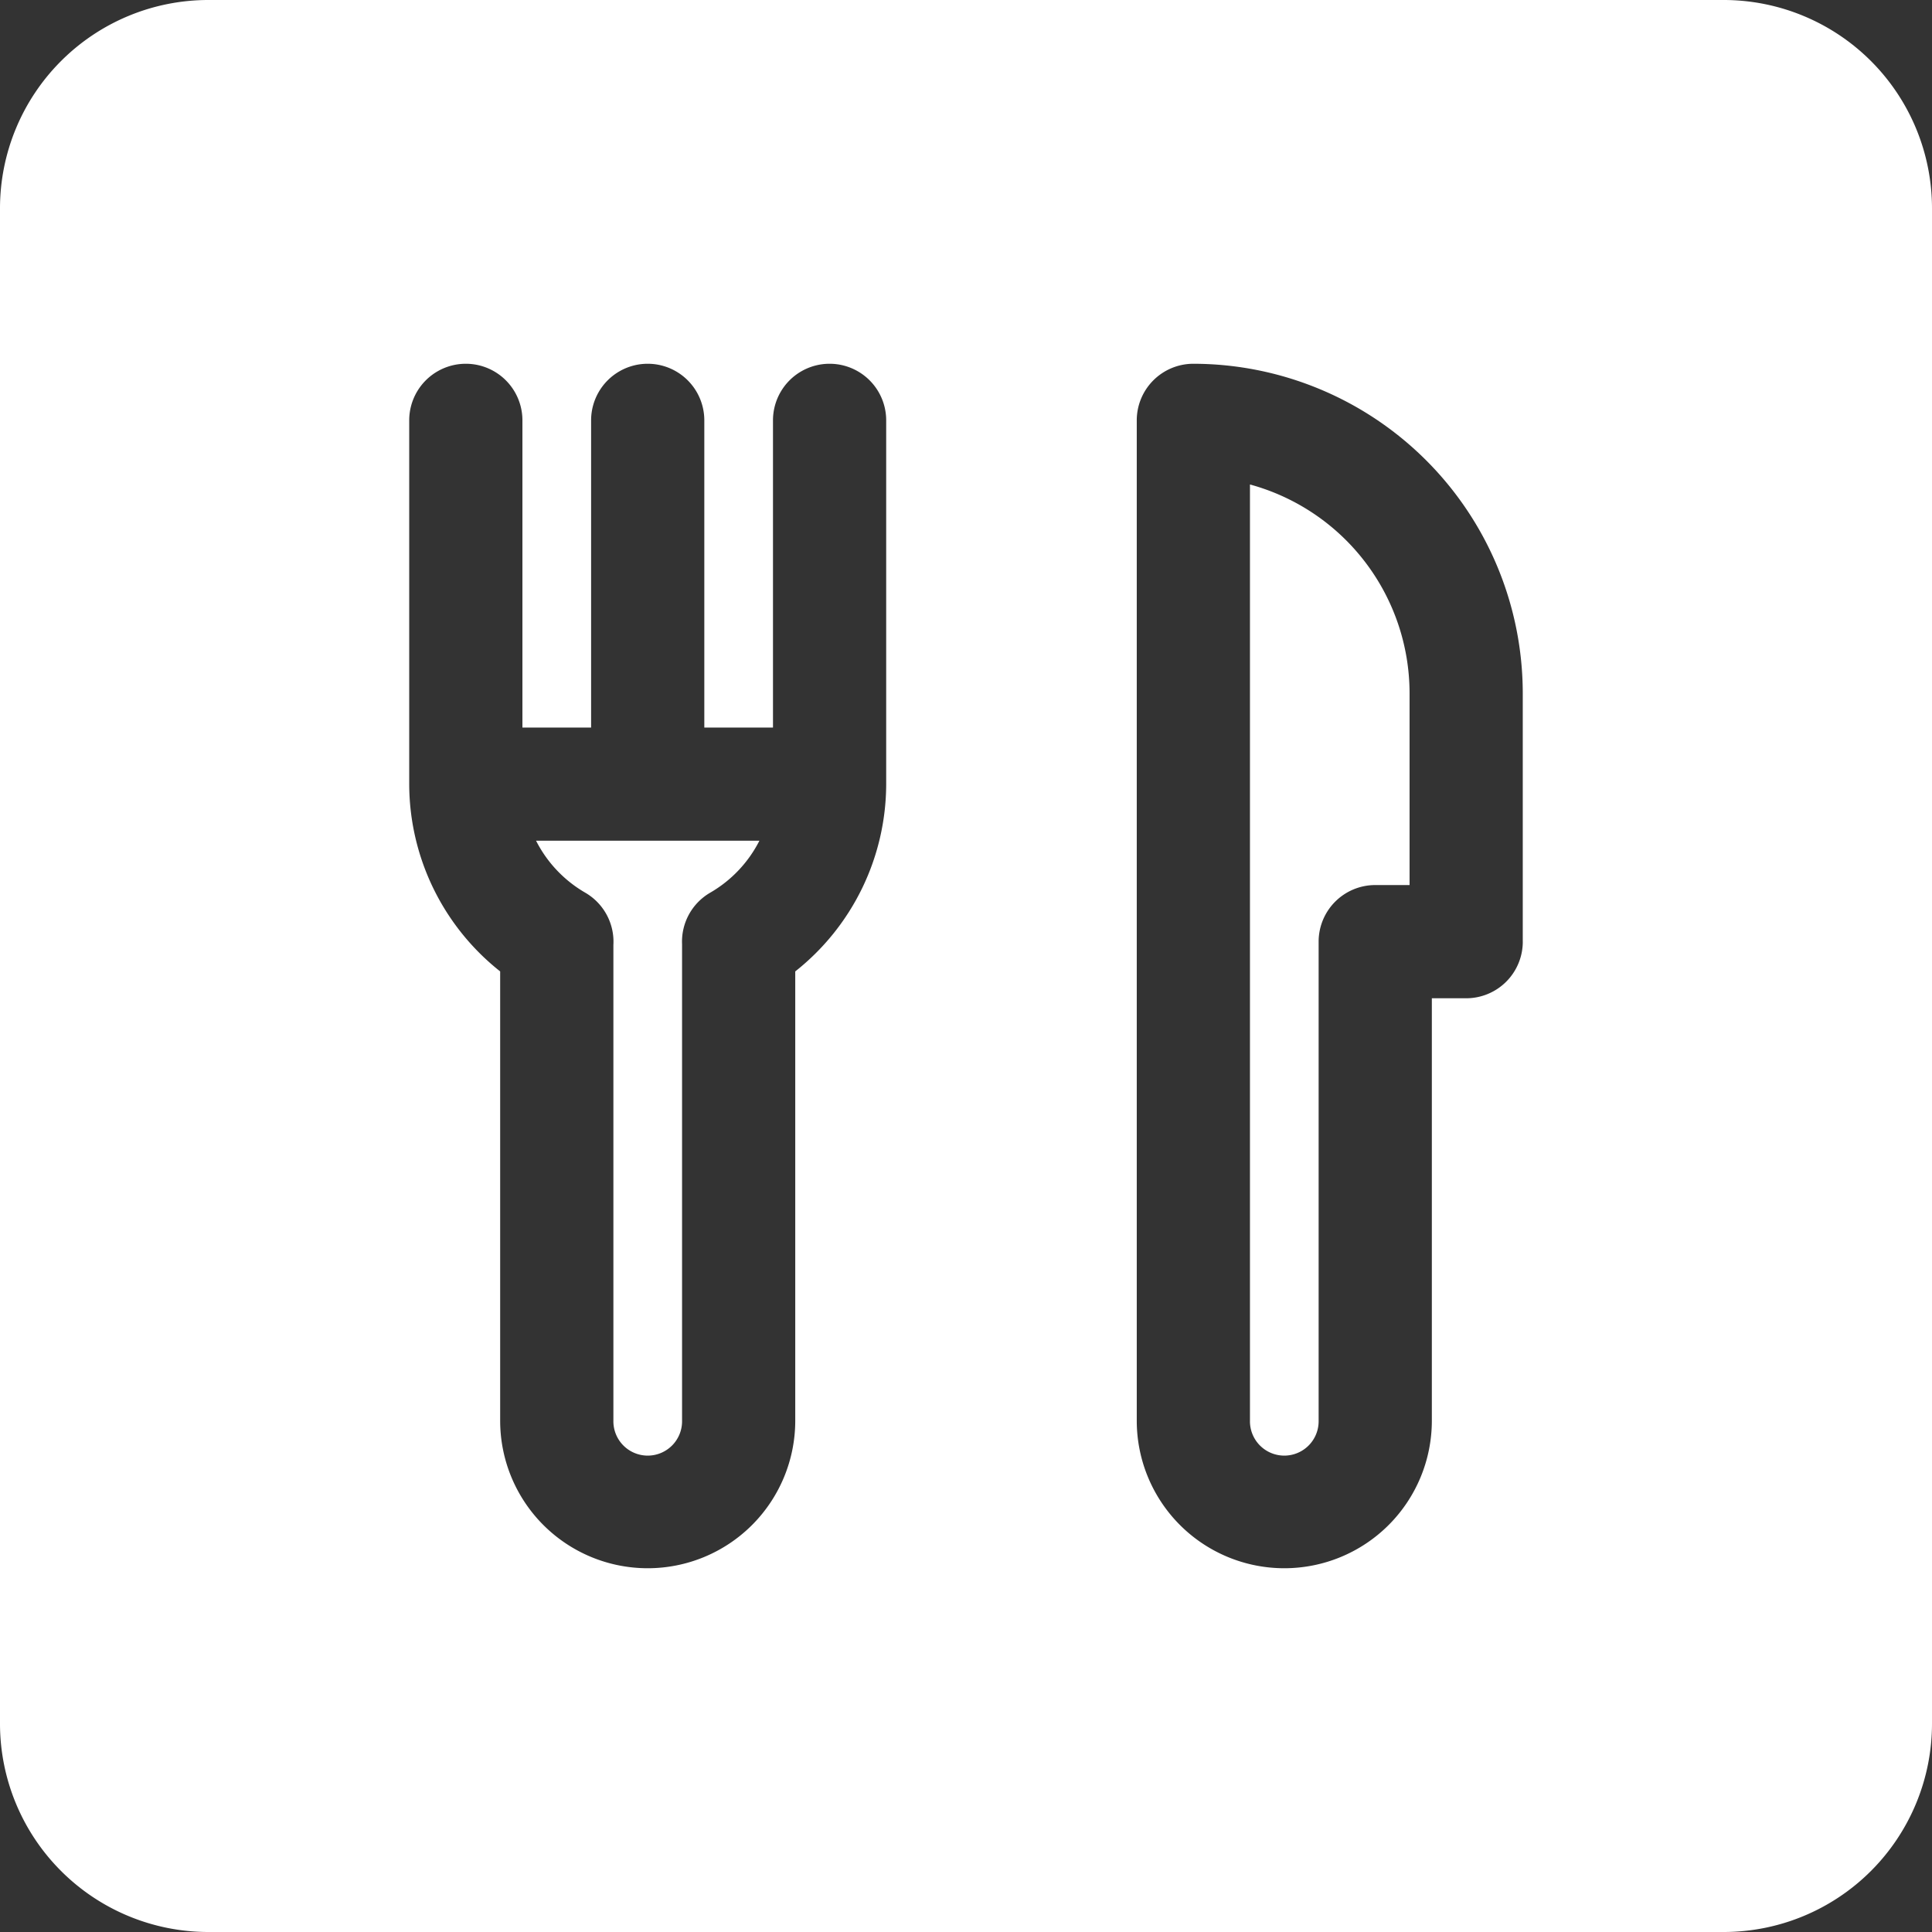
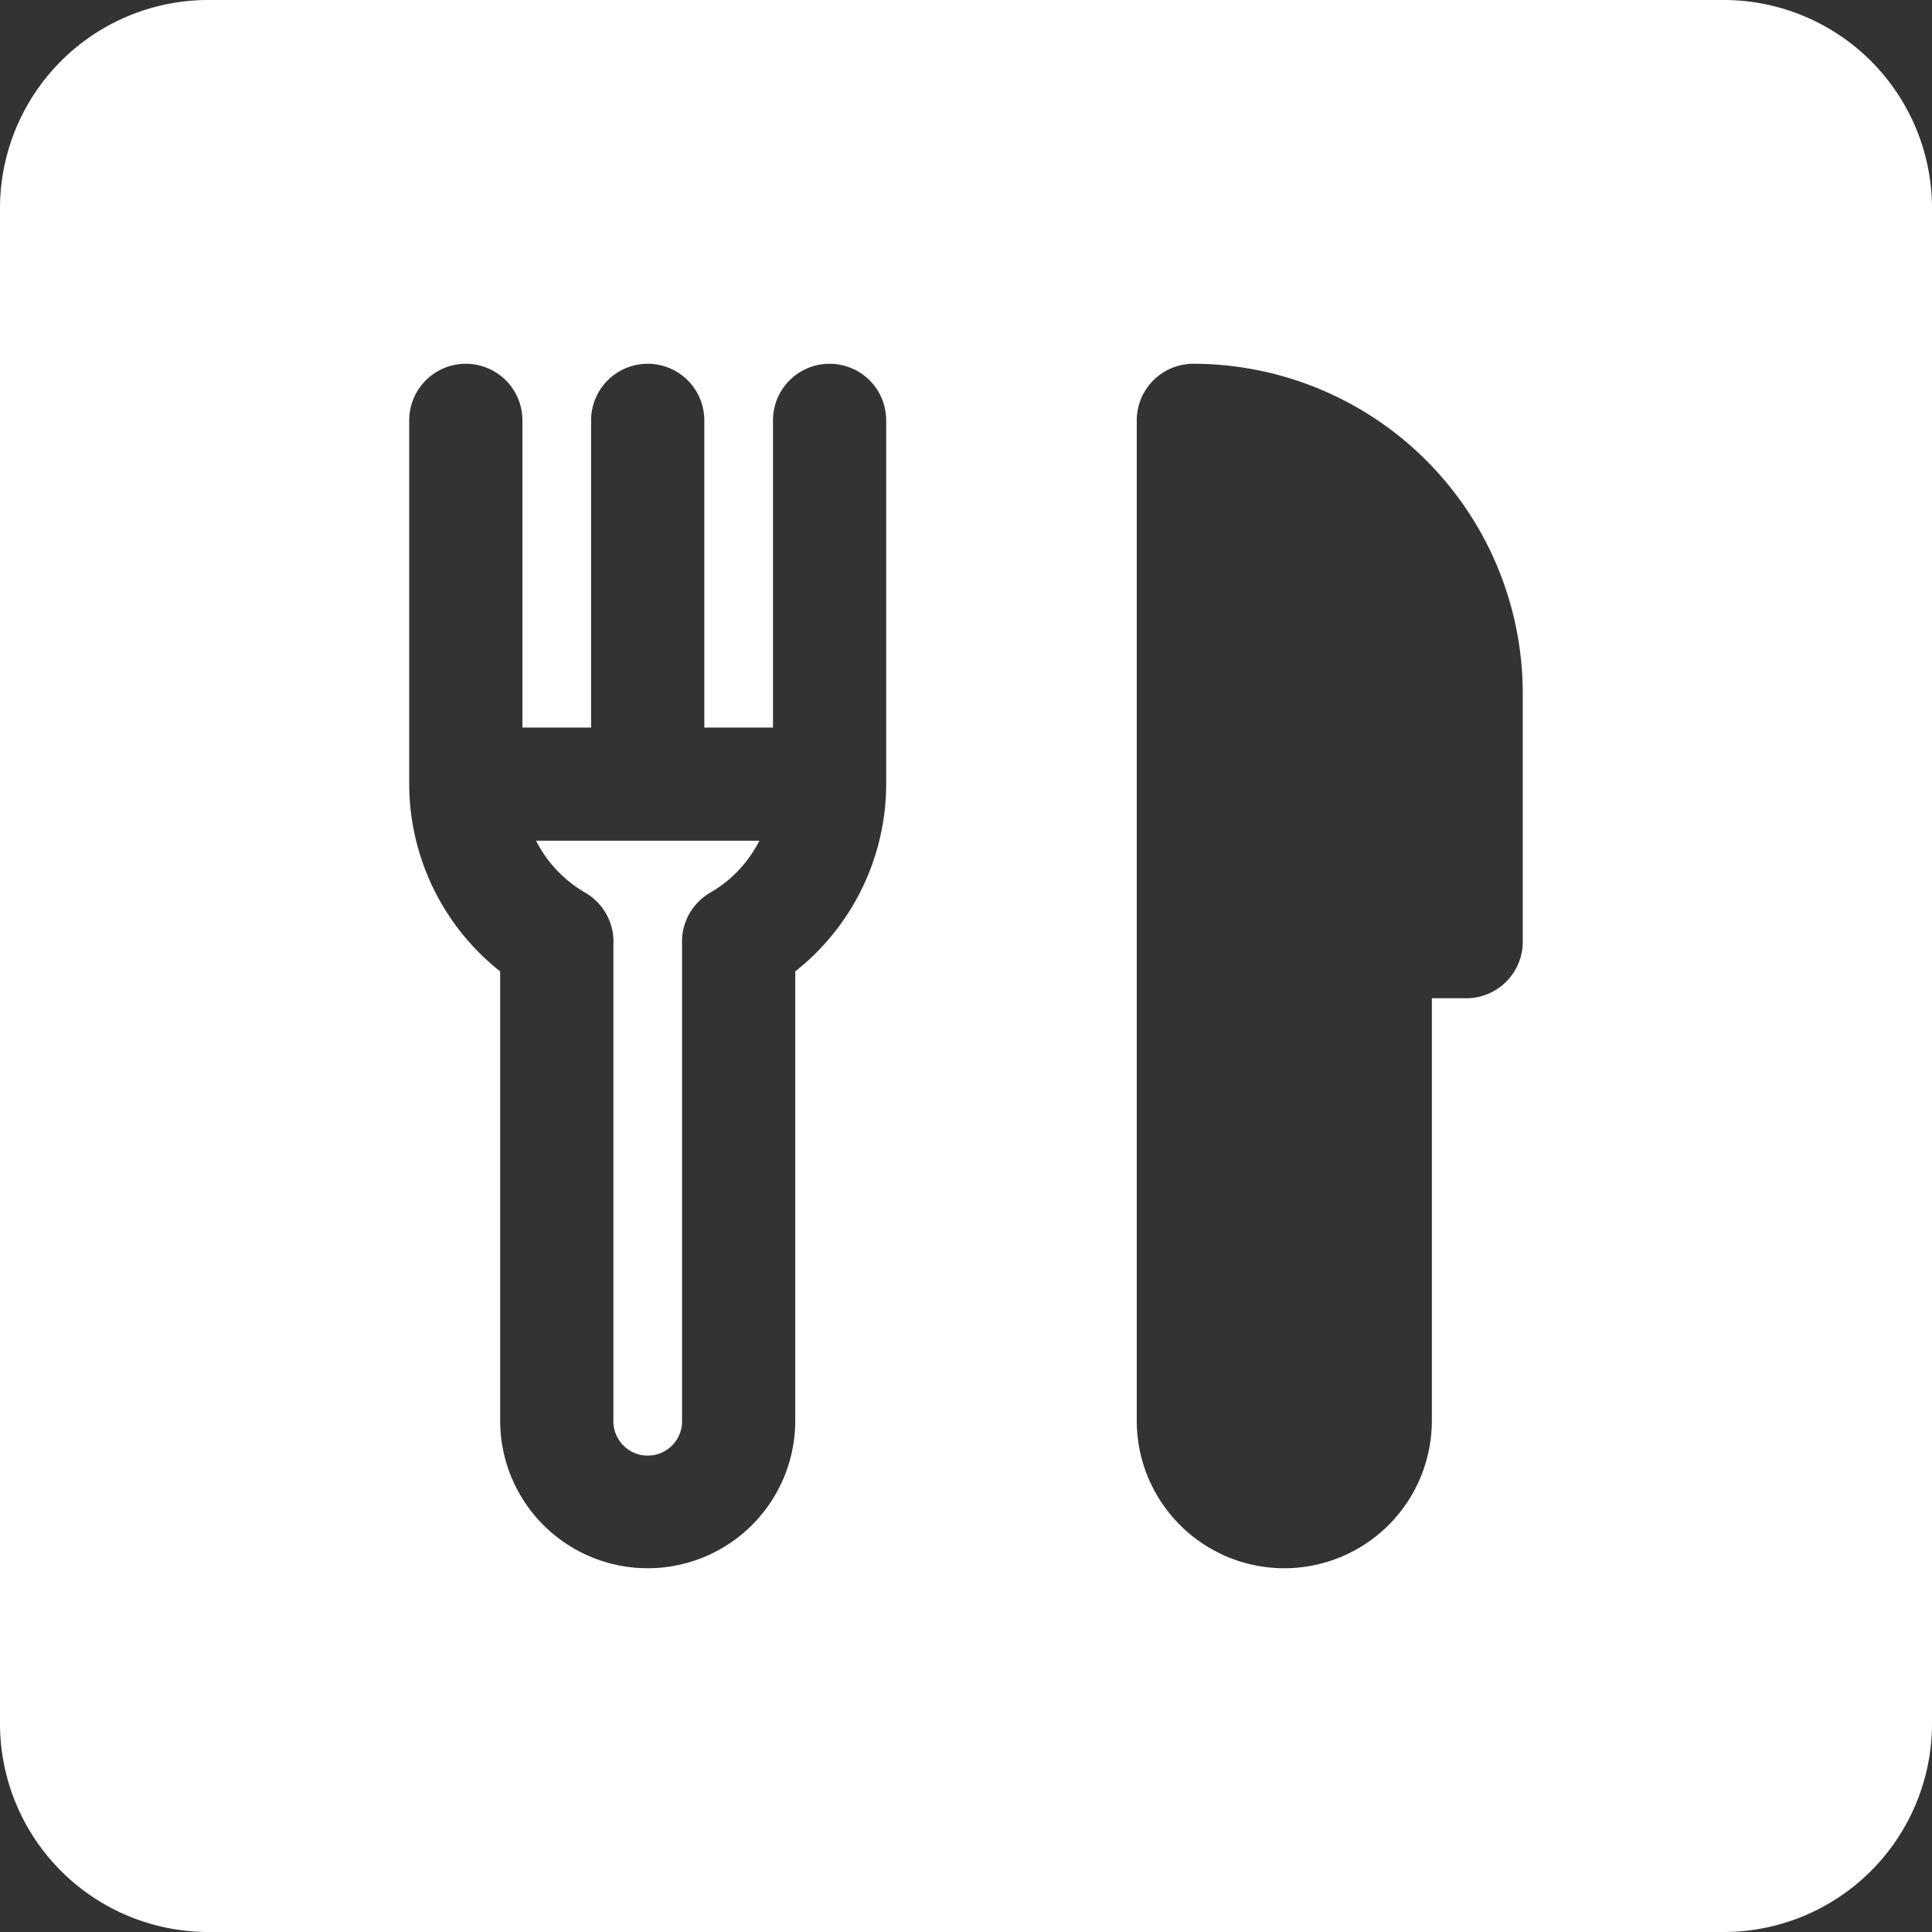
<svg xmlns="http://www.w3.org/2000/svg" id="food_court" data-name="food court" width="200" height="200" viewBox="0 0 200 200">
  <rect x="0" y="0" width="200" height="200" fill="#333333" stroke="none" />
-   <path id="Path_147" data-name="Path 147" d="M331.25,128.392v96.917a3.555,3.555,0,1,0,7.109,0v-49.59a5.86,5.86,0,0,1,5.859-5.859h3.555V150A22.423,22.423,0,0,0,331.25,128.392Z" transform="translate(-201.855 -78.239)" fill="#fff" />
  <path id="Path_148" data-name="Path 148" d="M178.451,0H21.549A21.574,21.574,0,0,0,0,21.55v156.9A21.574,21.574,0,0,0,21.549,200h156.9A21.574,21.574,0,0,0,200,178.45V21.55A21.574,21.574,0,0,0,178.451,0ZM91.738,81.172a24.776,24.776,0,0,1-9.414,19.388V147.07a15.273,15.273,0,1,1-30.547,0v-46.51a24.777,24.777,0,0,1-9.415-19.389V43.516a5.859,5.859,0,1,1,11.719,0v31.8h7.11v-31.8a5.859,5.859,0,1,1,11.719,0v31.8h7.109v-31.8a5.859,5.859,0,1,1,11.719,0V81.172Zm65.9,16.309a5.859,5.859,0,0,1-5.859,5.859h-3.555v43.73a15.273,15.273,0,1,1-30.547,0V43.516a5.86,5.86,0,0,1,5.859-5.859,34.14,34.14,0,0,1,34.1,34.1V97.48Z" fill="#fff" />
  <path id="Path_149" data-name="Path 149" d="M147.143,228.176a5.861,5.861,0,0,1,2.919,5.409v49.254a3.555,3.555,0,1,0,7.109,0V233.51a5.854,5.854,0,0,1,2.918-5.334,13.021,13.021,0,0,0,5.088-5.376h-23.12A13.021,13.021,0,0,0,147.143,228.176Z" transform="translate(-86.564 -135.769)" fill="#fff" />
</svg>